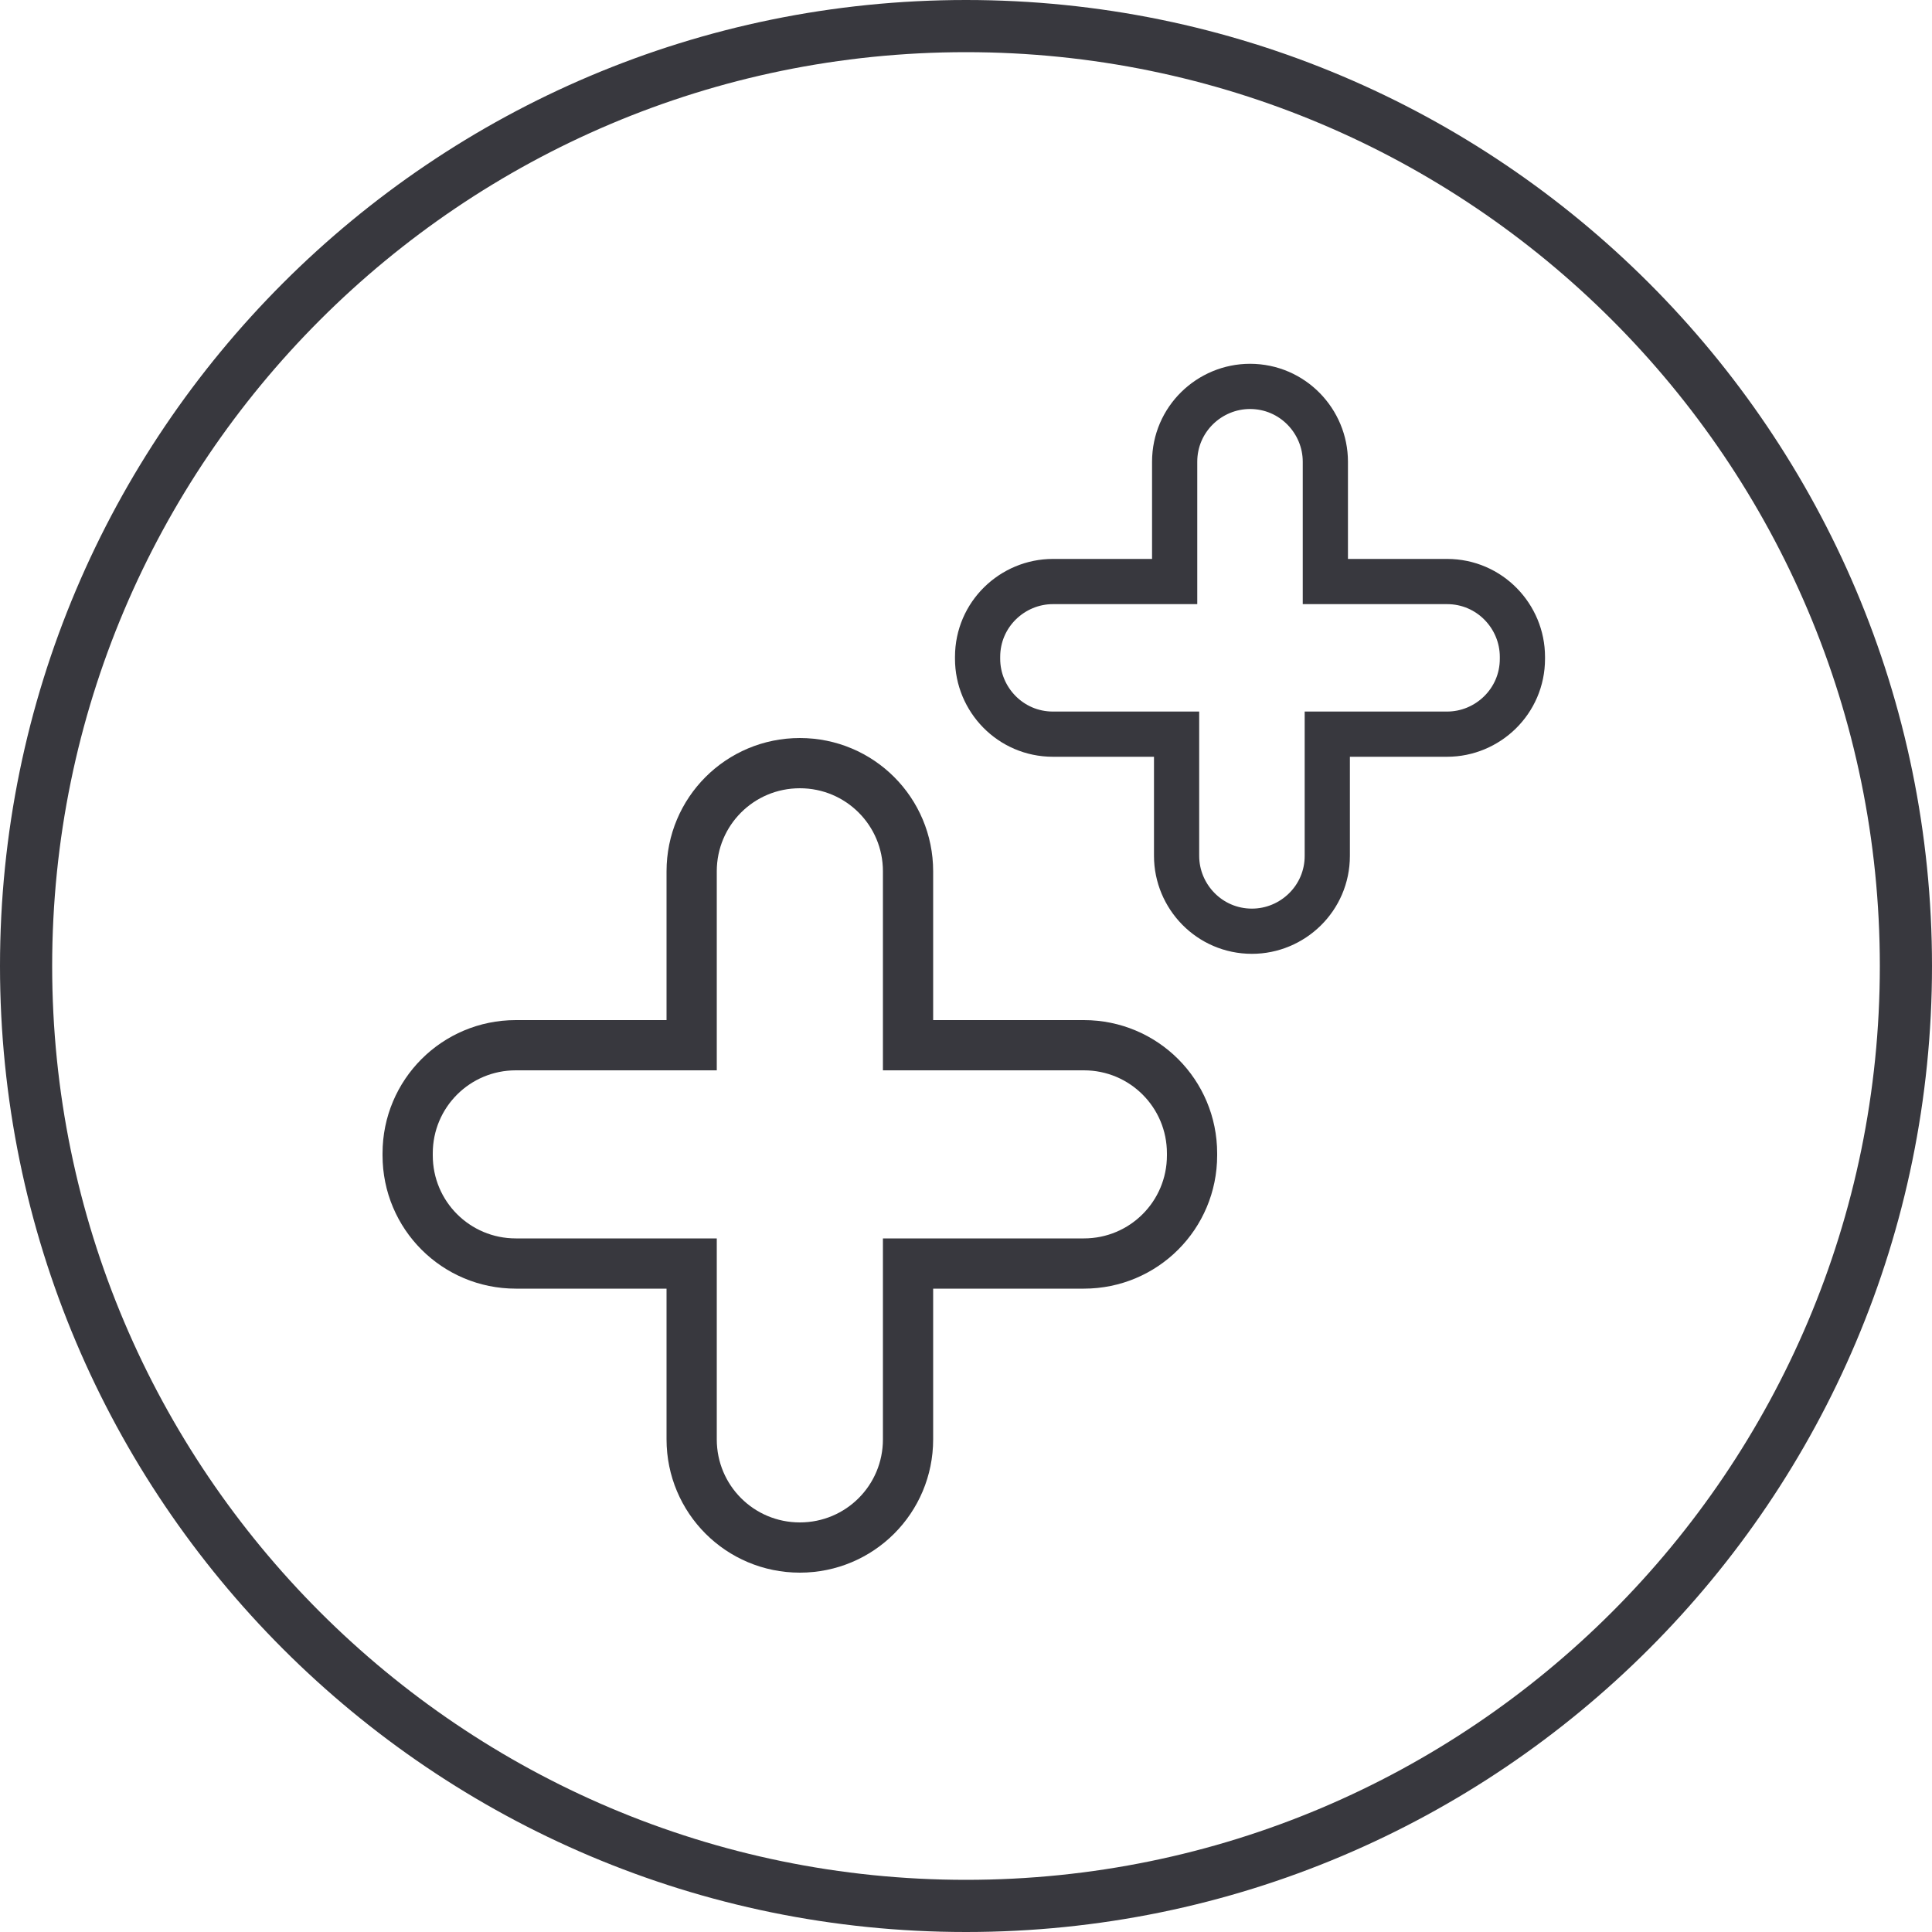
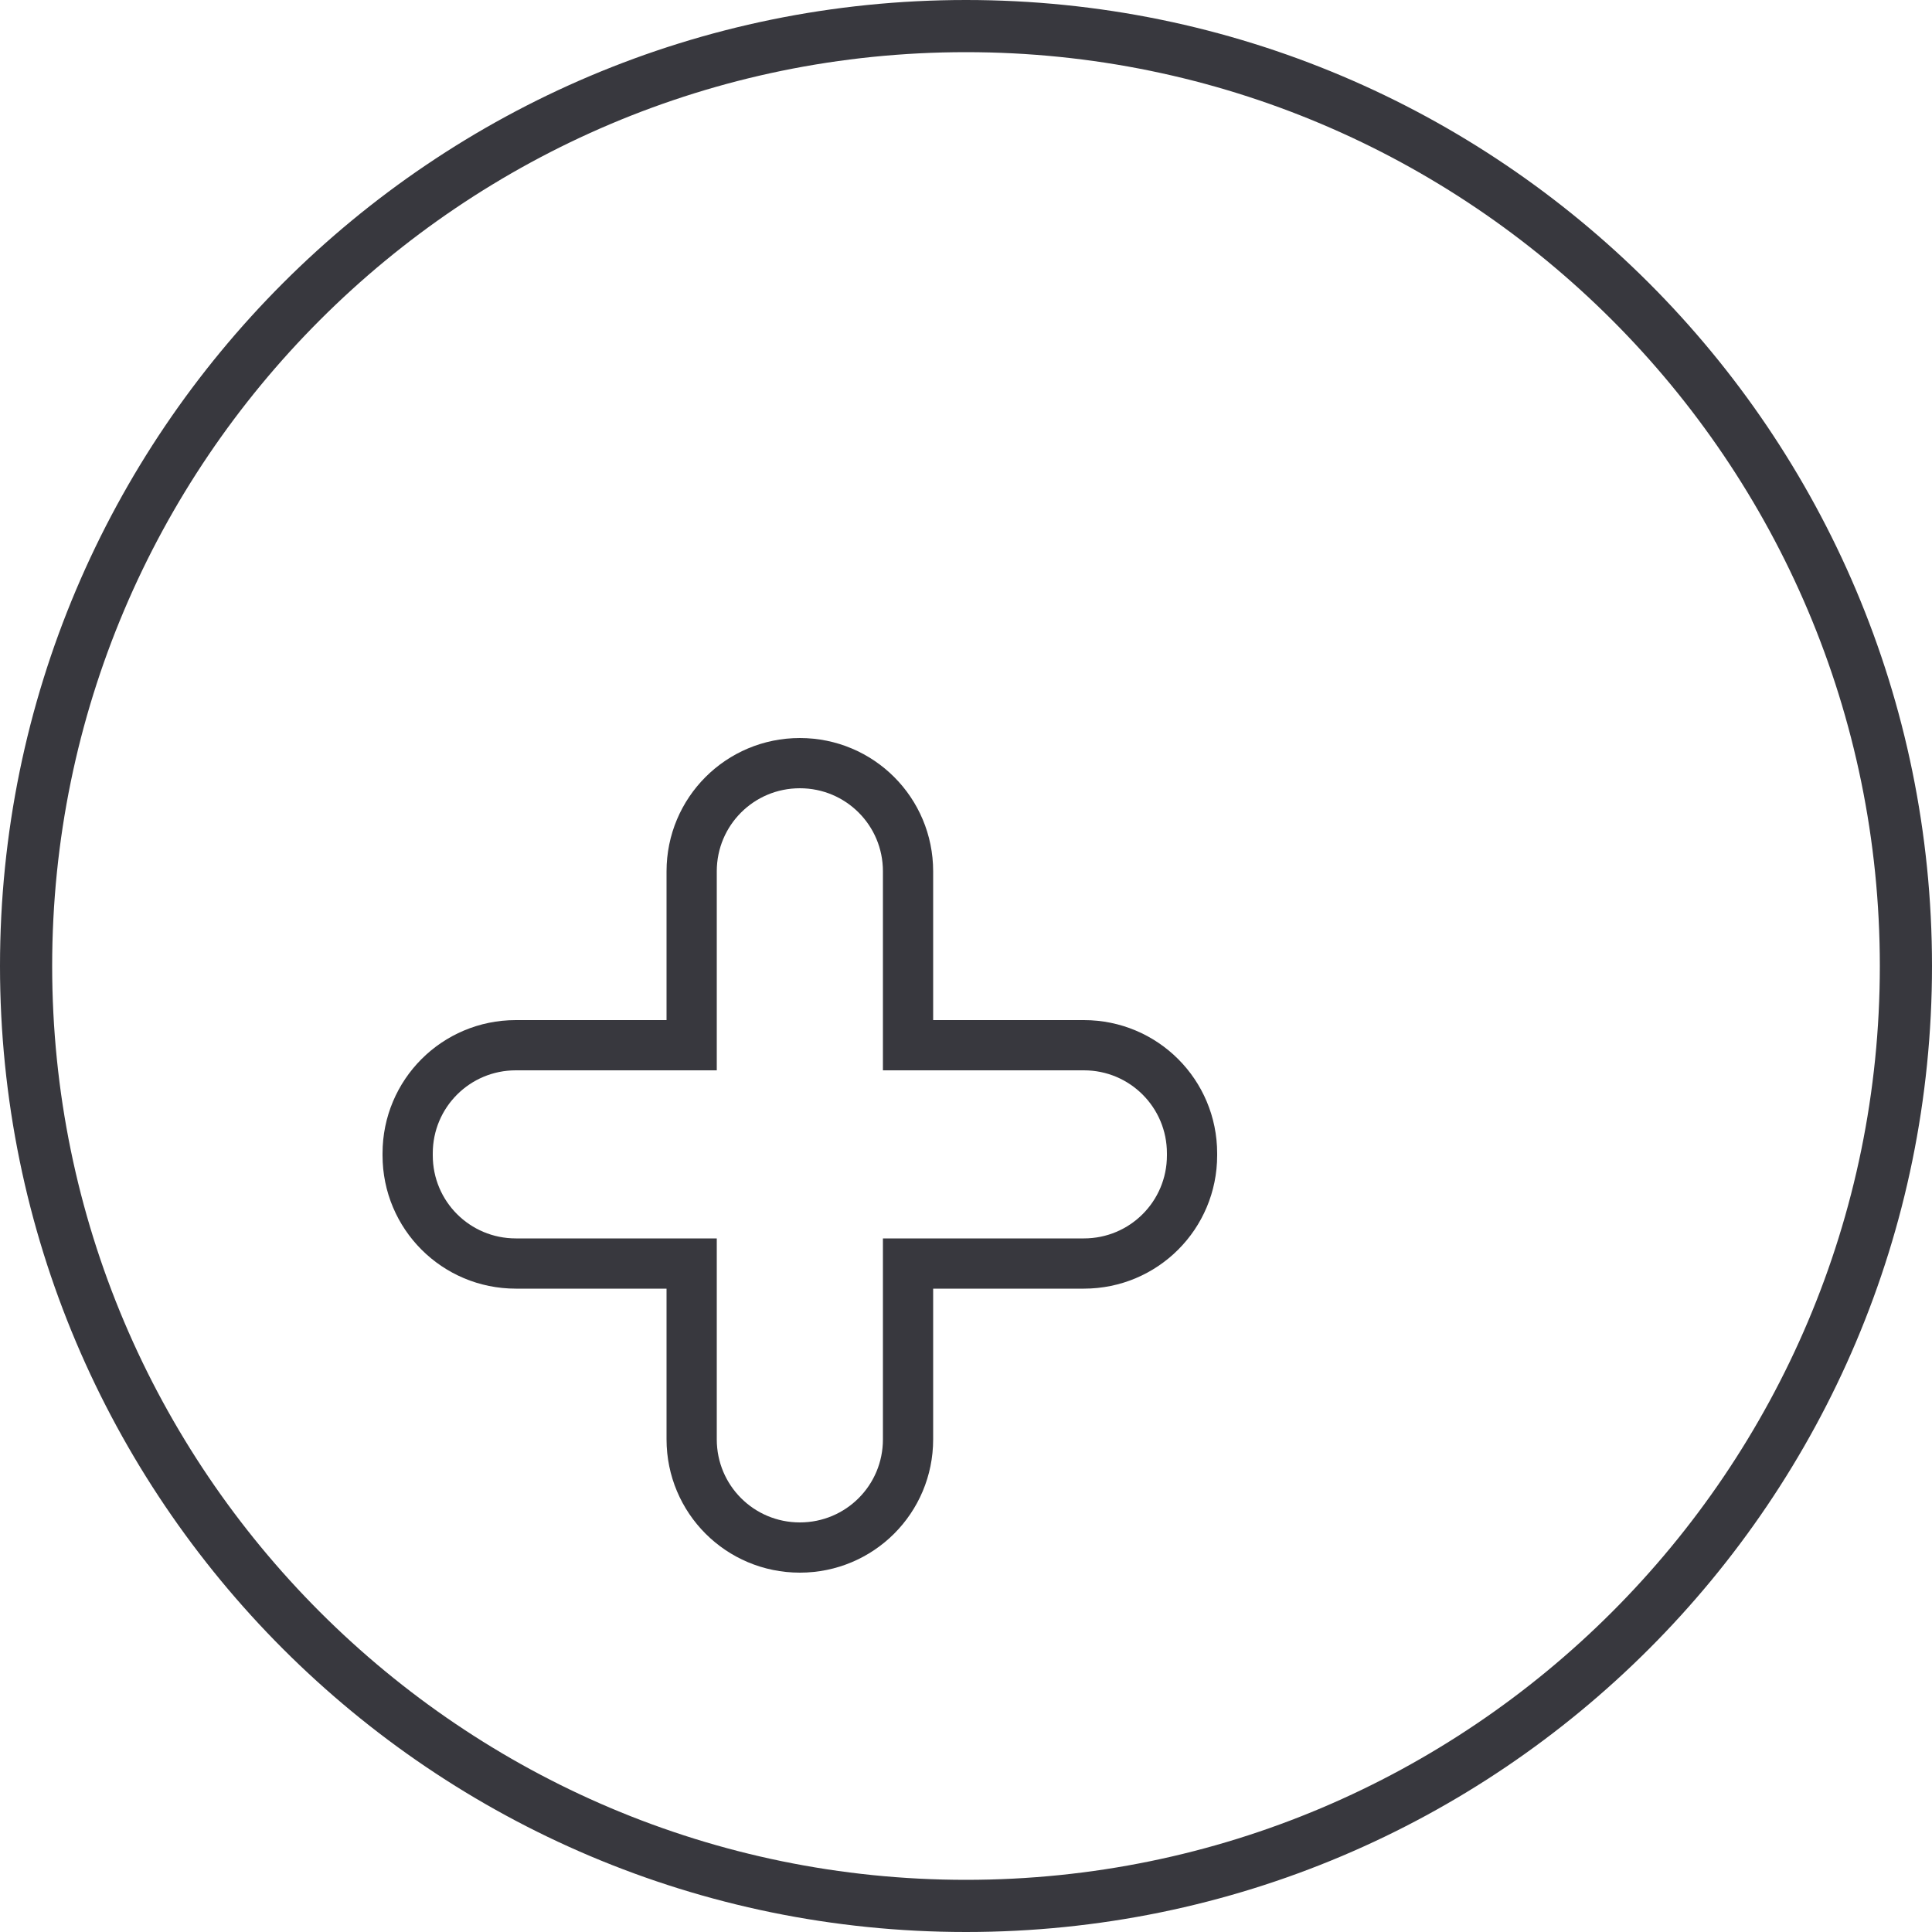
<svg xmlns="http://www.w3.org/2000/svg" version="1.1" id="Ebene_1" x="0px" y="0px" viewBox="0 0 100 100" style="enable-background:new 0 0 100 100;" xml:space="preserve">
  <style type="text/css">
	.st0{fill:#38383E;}
	.st1{fill:none;stroke:#38383E;stroke-width:2.6;stroke-miterlimit:10;}
	.st2{fill:none;stroke:#38383E;stroke-width:2.34;stroke-miterlimit:10;}
</style>
  <g>
    <path class="st0" d="M50,2.7c26.1,0,47.3,21.2,47.3,47.3S76.1,97.3,50,97.3S2.7,76.1,2.7,50S23.9,2.7,50,2.7 M50,0   C22.4,0,0,22.4,0,50s22.4,50,50,50s50-22.4,50-50S77.6,0,50,0L50,0z" />
  </g>
  <g>
    <path class="st1" d="M47,54.1v-9c0-3.1-2.5-5.6-5.6-5.6l0,0c-3.1,0-5.6,2.5-5.6,5.6v9h-9.1c-3.1,0-5.6,2.5-5.6,5.6v0.1   c0,3.1,2.5,5.6,5.6,5.6h9.1v9.1c0,3.1,2.5,5.6,5.6,5.6l0,0c3.1,0,5.6-2.5,5.6-5.6v-9.1h9.1c3.1,0,5.6-2.5,5.6-5.6v-0.1   c0-3.1-2.5-5.6-5.6-5.6H47z" />
-     <path class="st2" d="M68.6,30.1v-6.2c0-2.1-1.7-3.9-3.9-3.9l0,0c-2.1,0-3.9,1.7-3.9,3.9v6.2h-6.3c-2.1,0-3.9,1.7-3.9,3.9v0.1   c0,2.1,1.7,3.9,3.9,3.9h6.4v6.3c0,2.1,1.7,3.9,3.9,3.9l0,0c2.1,0,3.9-1.7,3.9-3.9V38h6.2c2.1,0,3.9-1.7,3.9-3.9V34   c0-2.1-1.7-3.9-3.9-3.9C74.9,30.1,68.6,30.1,68.6,30.1z" />
  </g>
</svg>